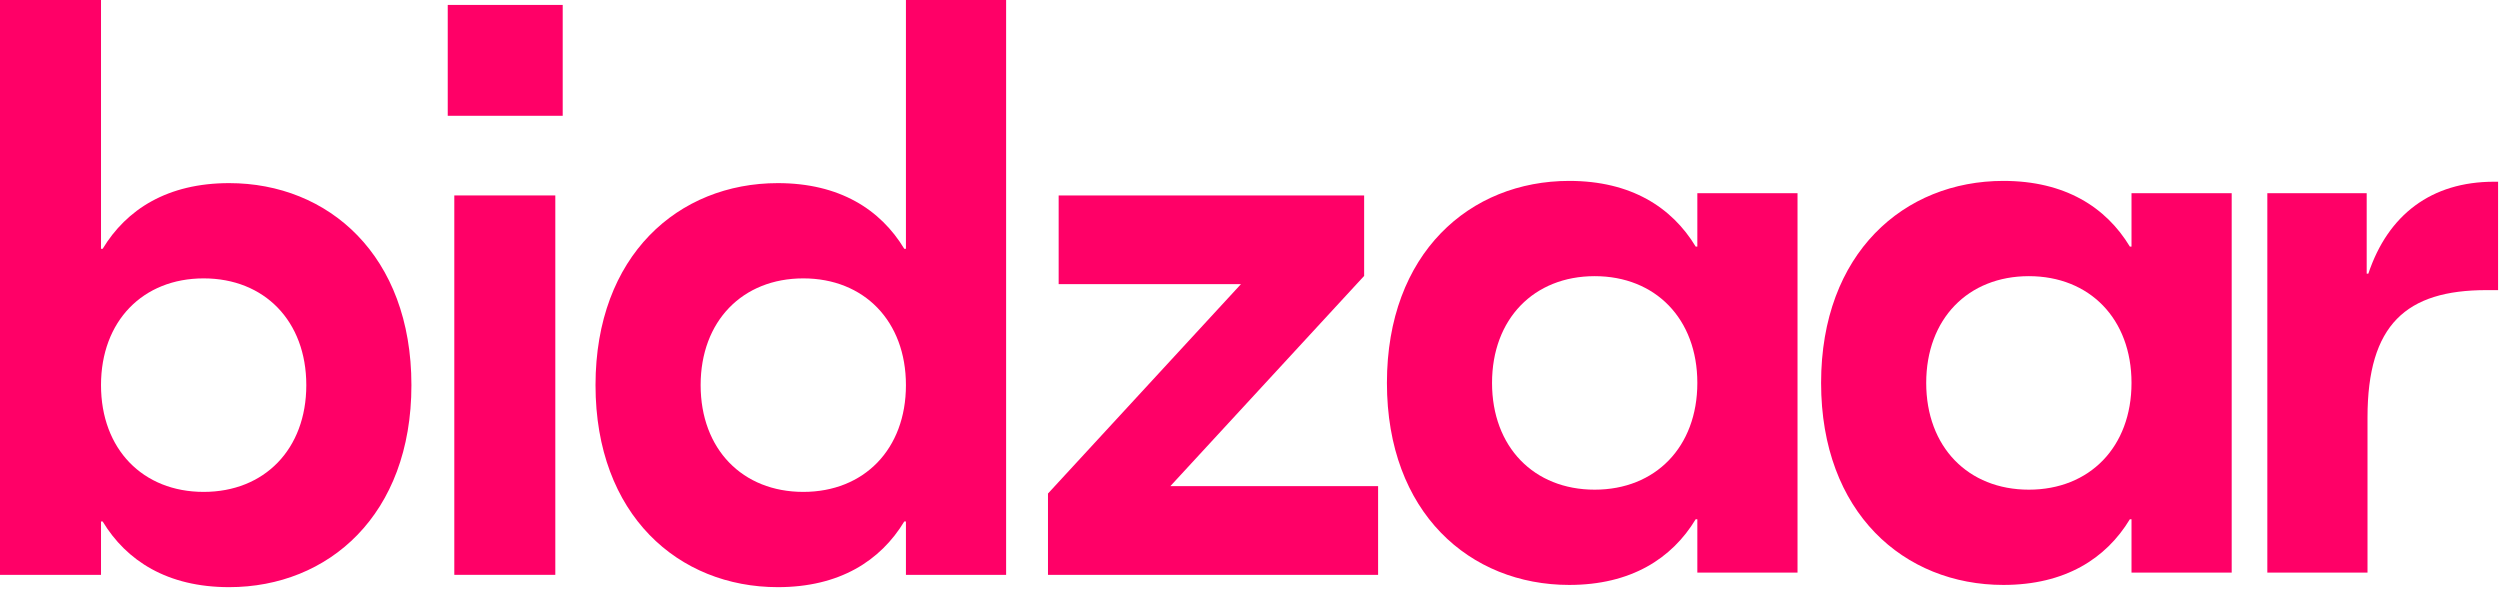
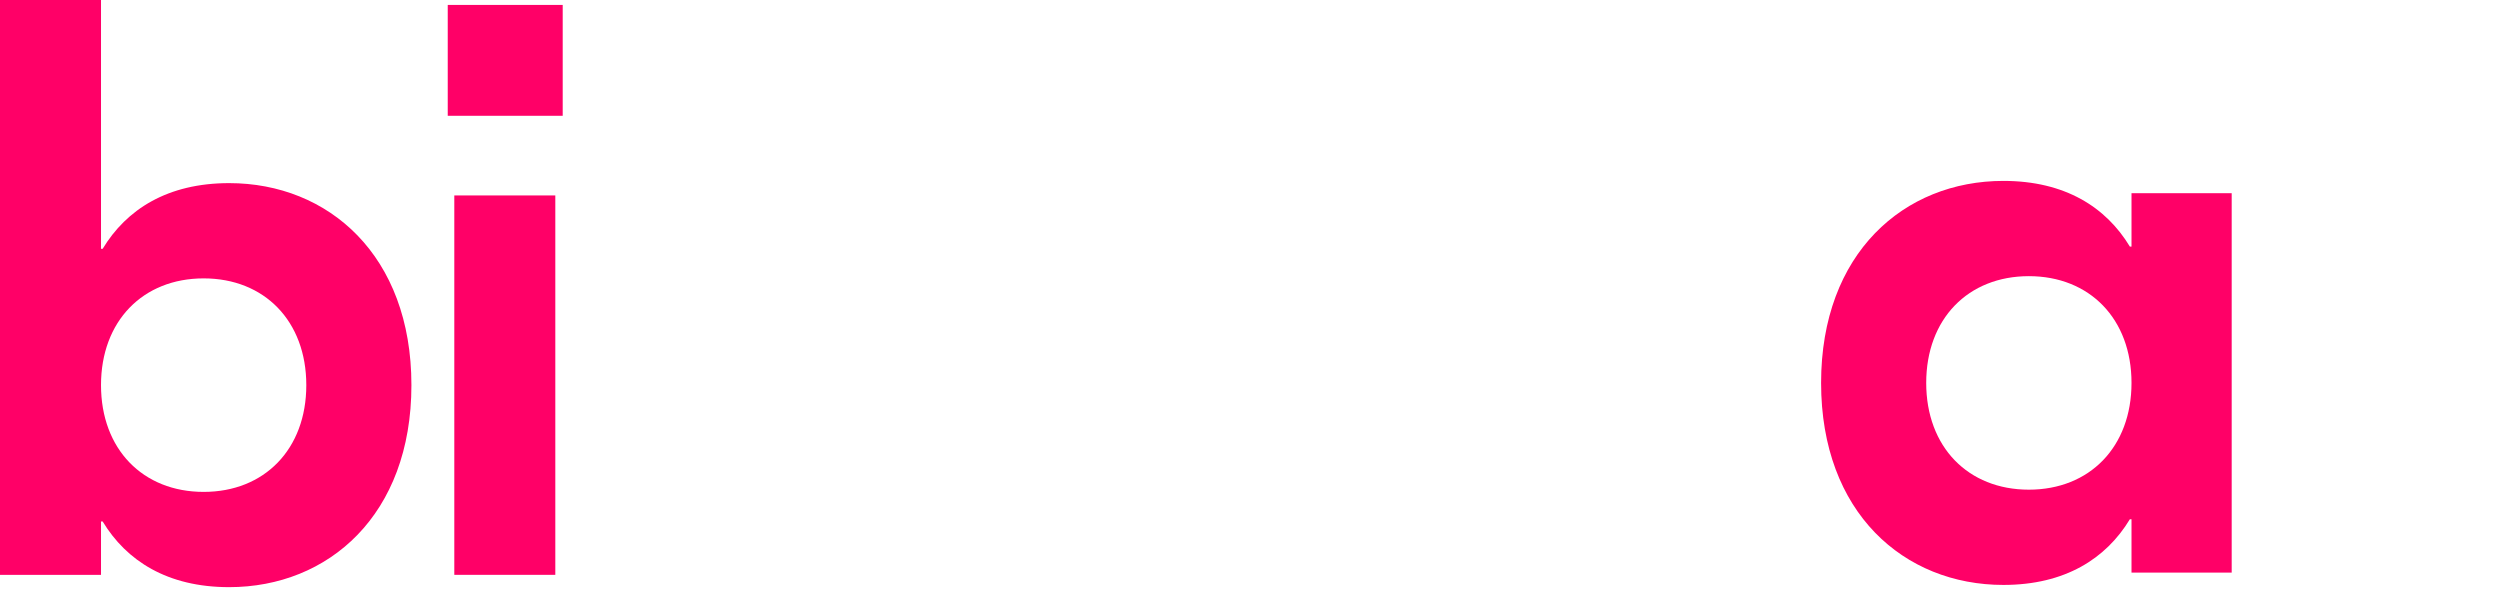
<svg xmlns="http://www.w3.org/2000/svg" width="504" height="119" viewBox="0 0 504 119" fill="none">
  <path d="M46.189 118.37C33.773 118.37 25.495 113.072 20.694 105.126H20.363V115.887H0V0H20.363V50.162H20.694C25.495 42.216 33.773 36.918 46.189 36.918C66.221 36.918 82.942 51.487 82.942 77.644C82.942 103.801 66.221 118.37 46.189 118.37ZM41.057 99.166C53.308 99.166 61.751 90.557 61.751 77.644C61.751 64.731 53.308 56.122 41.057 56.122C28.806 56.122 20.363 64.731 20.363 77.644C20.363 90.557 28.806 99.166 41.057 99.166Z" fill="#FF0067" />
  <path d="M113.441 0.993V23.343H90.264V0.993H113.441ZM91.588 115.887V39.401H111.951V115.887H91.588Z" fill="#FF0067" />
-   <path d="M156.81 118.37C136.778 118.37 120.057 103.801 120.057 77.644C120.057 51.487 136.778 36.918 156.81 36.918C169.226 36.918 177.504 42.216 182.305 50.162H182.636V0H202.833V115.887H182.636V105.126H182.305C177.504 113.072 169.226 118.37 156.81 118.37ZM161.942 99.166C174.193 99.166 182.636 90.557 182.636 77.644C182.636 64.731 174.193 56.122 161.942 56.122C149.691 56.122 141.248 64.731 141.248 77.644C141.248 90.557 149.691 99.166 161.942 99.166Z" fill="#FF0067" />
-   <path d="M235.94 98.007H277.825V115.887H211.273V99.497L250.178 57.281H213.425V39.402H275.011V55.626L235.94 98.007Z" fill="#FF0067" />
  <path d="M403.886 117.922C383.854 117.922 367.133 103.353 367.133 77.196C367.133 51.039 383.854 36.47 403.886 36.47C416.302 36.47 424.58 41.768 429.381 49.714H429.712V38.953H449.909V115.439H429.712V104.678H429.381C424.58 112.624 416.302 117.922 403.886 117.922ZM409.018 98.718C421.269 98.718 429.712 90.109 429.712 77.196C429.712 64.283 421.269 55.674 409.018 55.674C396.767 55.674 388.324 64.283 388.324 77.196C388.324 90.109 396.767 98.718 409.018 98.718Z" fill="#FF0067" />
-   <path d="M316.357 117.922C296.325 117.922 279.604 103.353 279.604 77.196C279.604 51.039 296.325 36.47 316.357 36.47C328.774 36.47 337.051 41.768 341.852 49.714H342.183V38.953H362.381V115.439H342.183V104.678H341.852C337.051 112.624 328.774 117.922 316.357 117.922ZM321.489 98.718C333.74 98.718 342.183 90.109 342.183 77.196C342.183 64.283 333.74 55.674 321.489 55.674C309.238 55.674 300.795 64.283 300.795 77.196C300.795 90.109 309.238 98.718 321.489 98.718Z" fill="#FF0067" />
-   <path d="M503.613 36.636V58.488H501.295C485.071 58.488 477.29 65.442 477.29 84.149V115.439H457.093V38.953H477.125V55.177H477.456C481.429 43.258 490.203 36.636 502.785 36.636H503.613Z" fill="#FF0067" />
</svg>